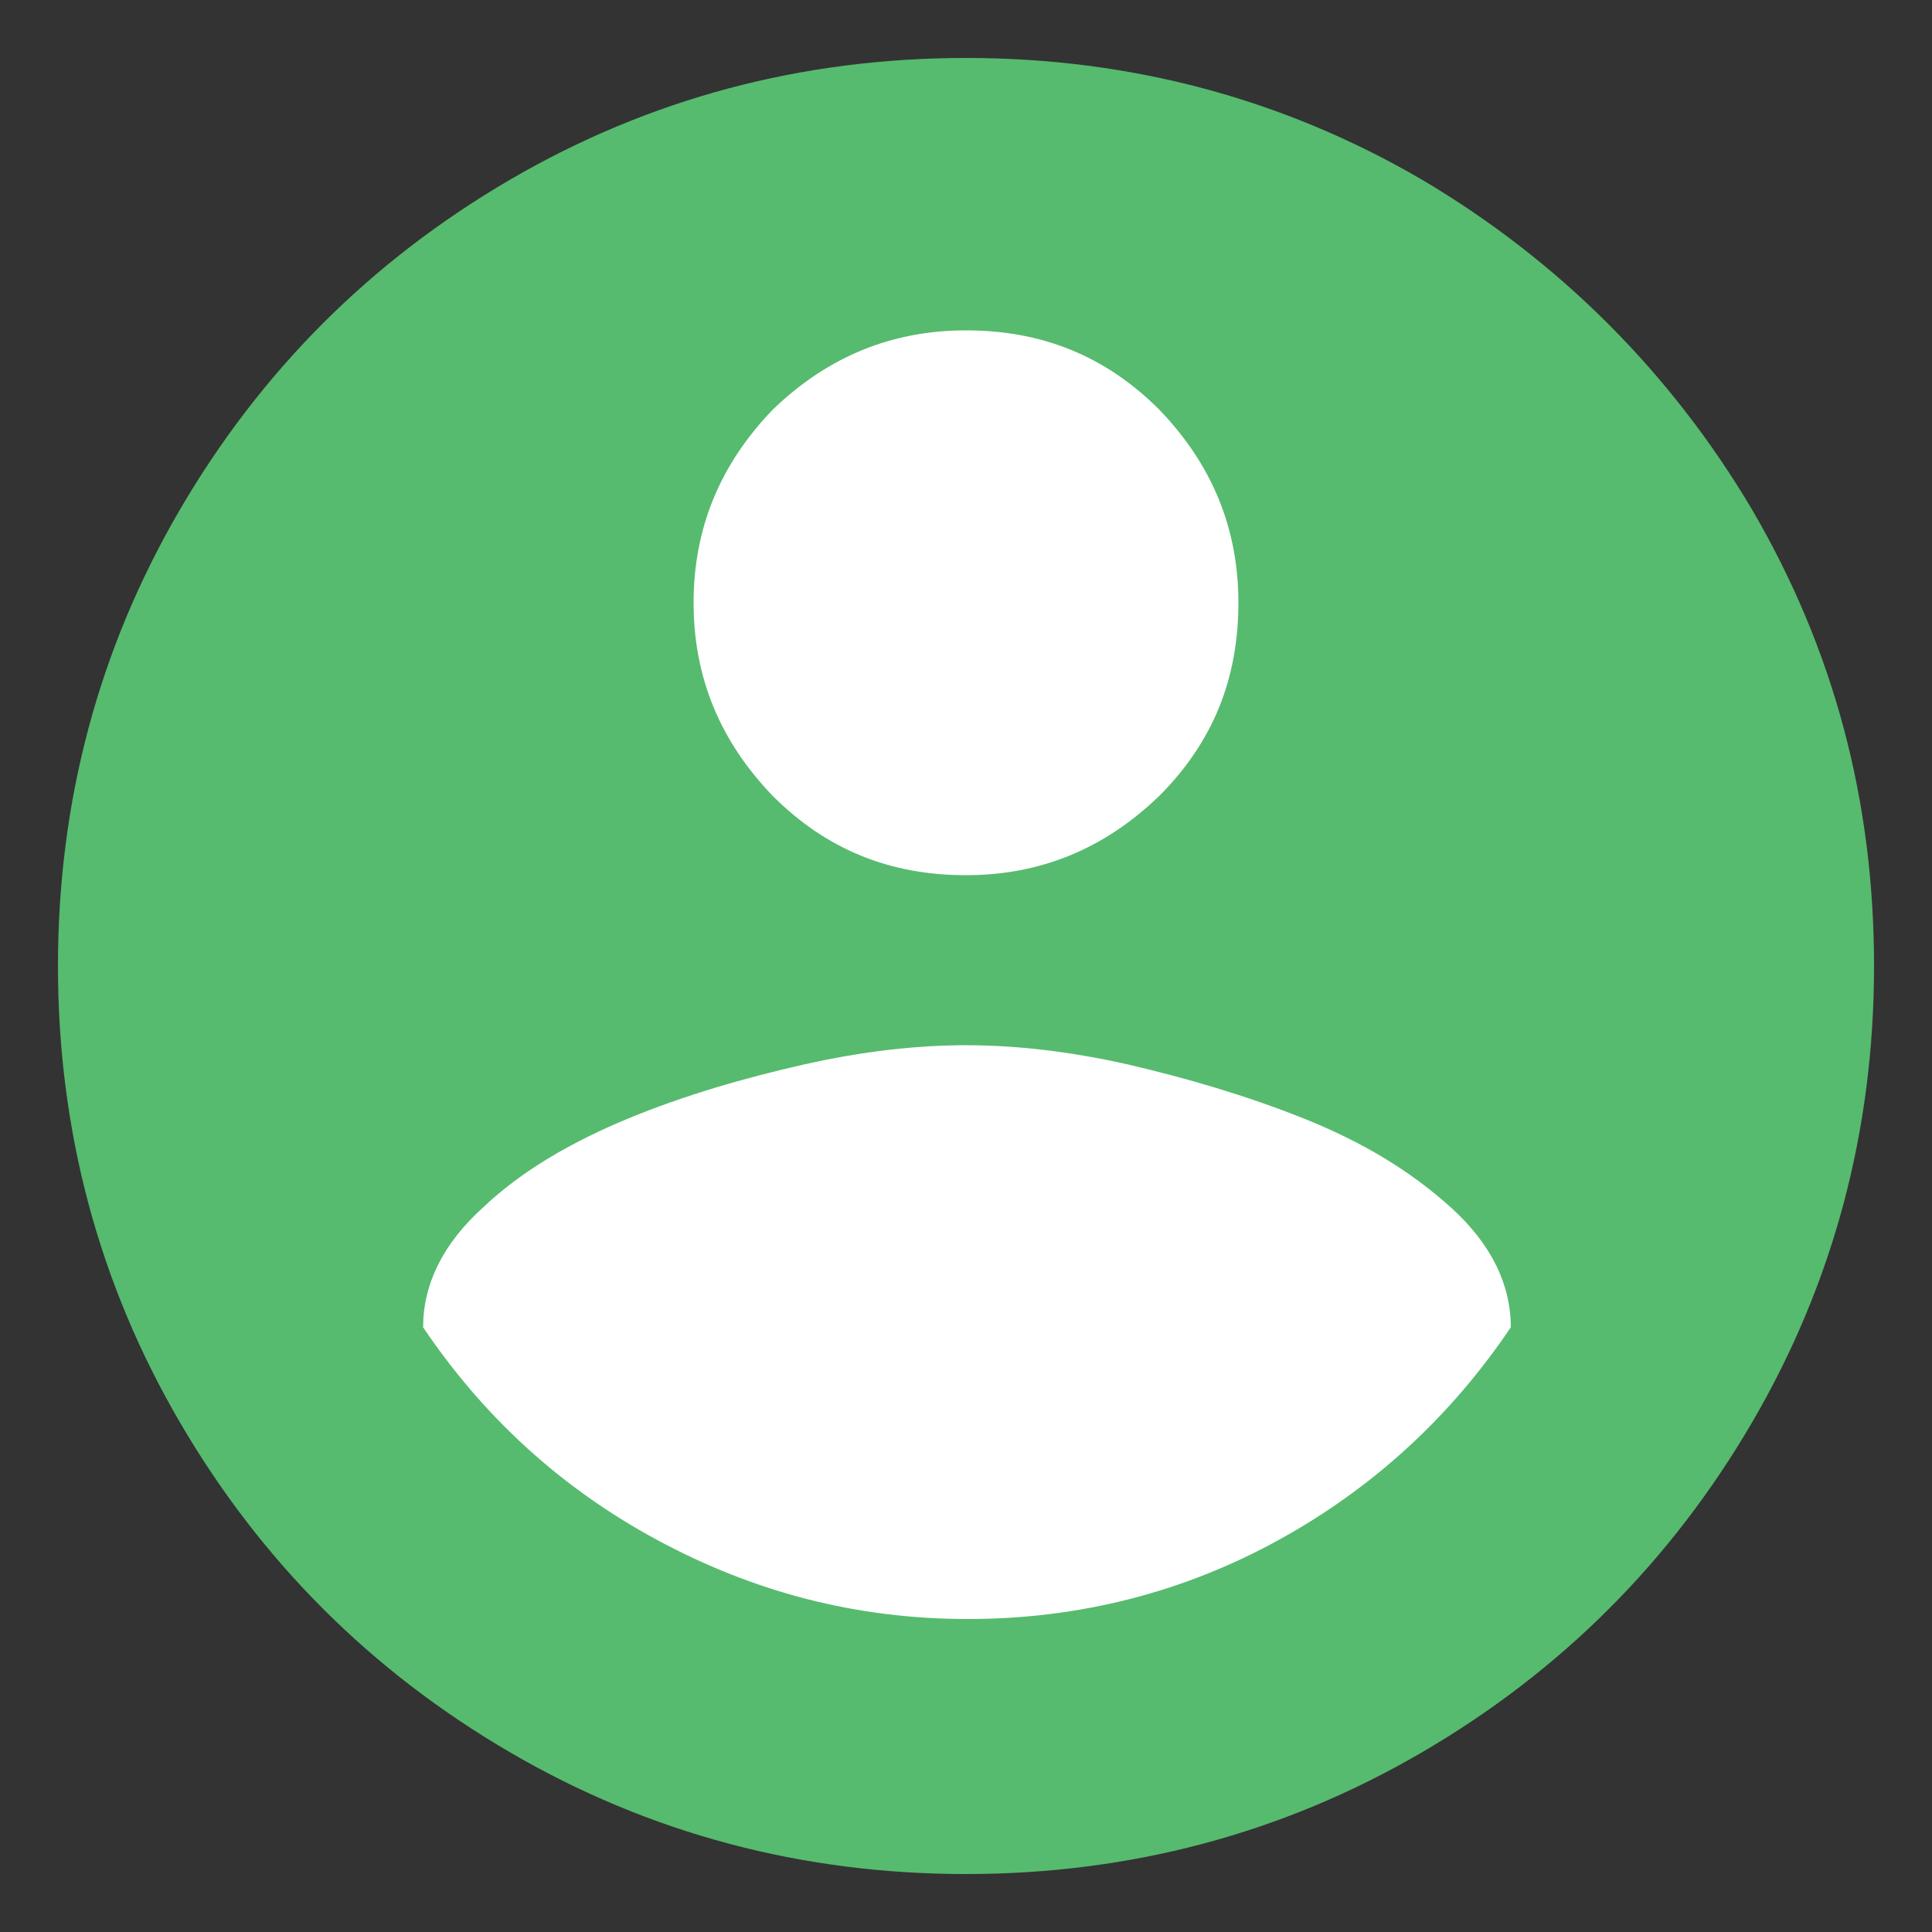
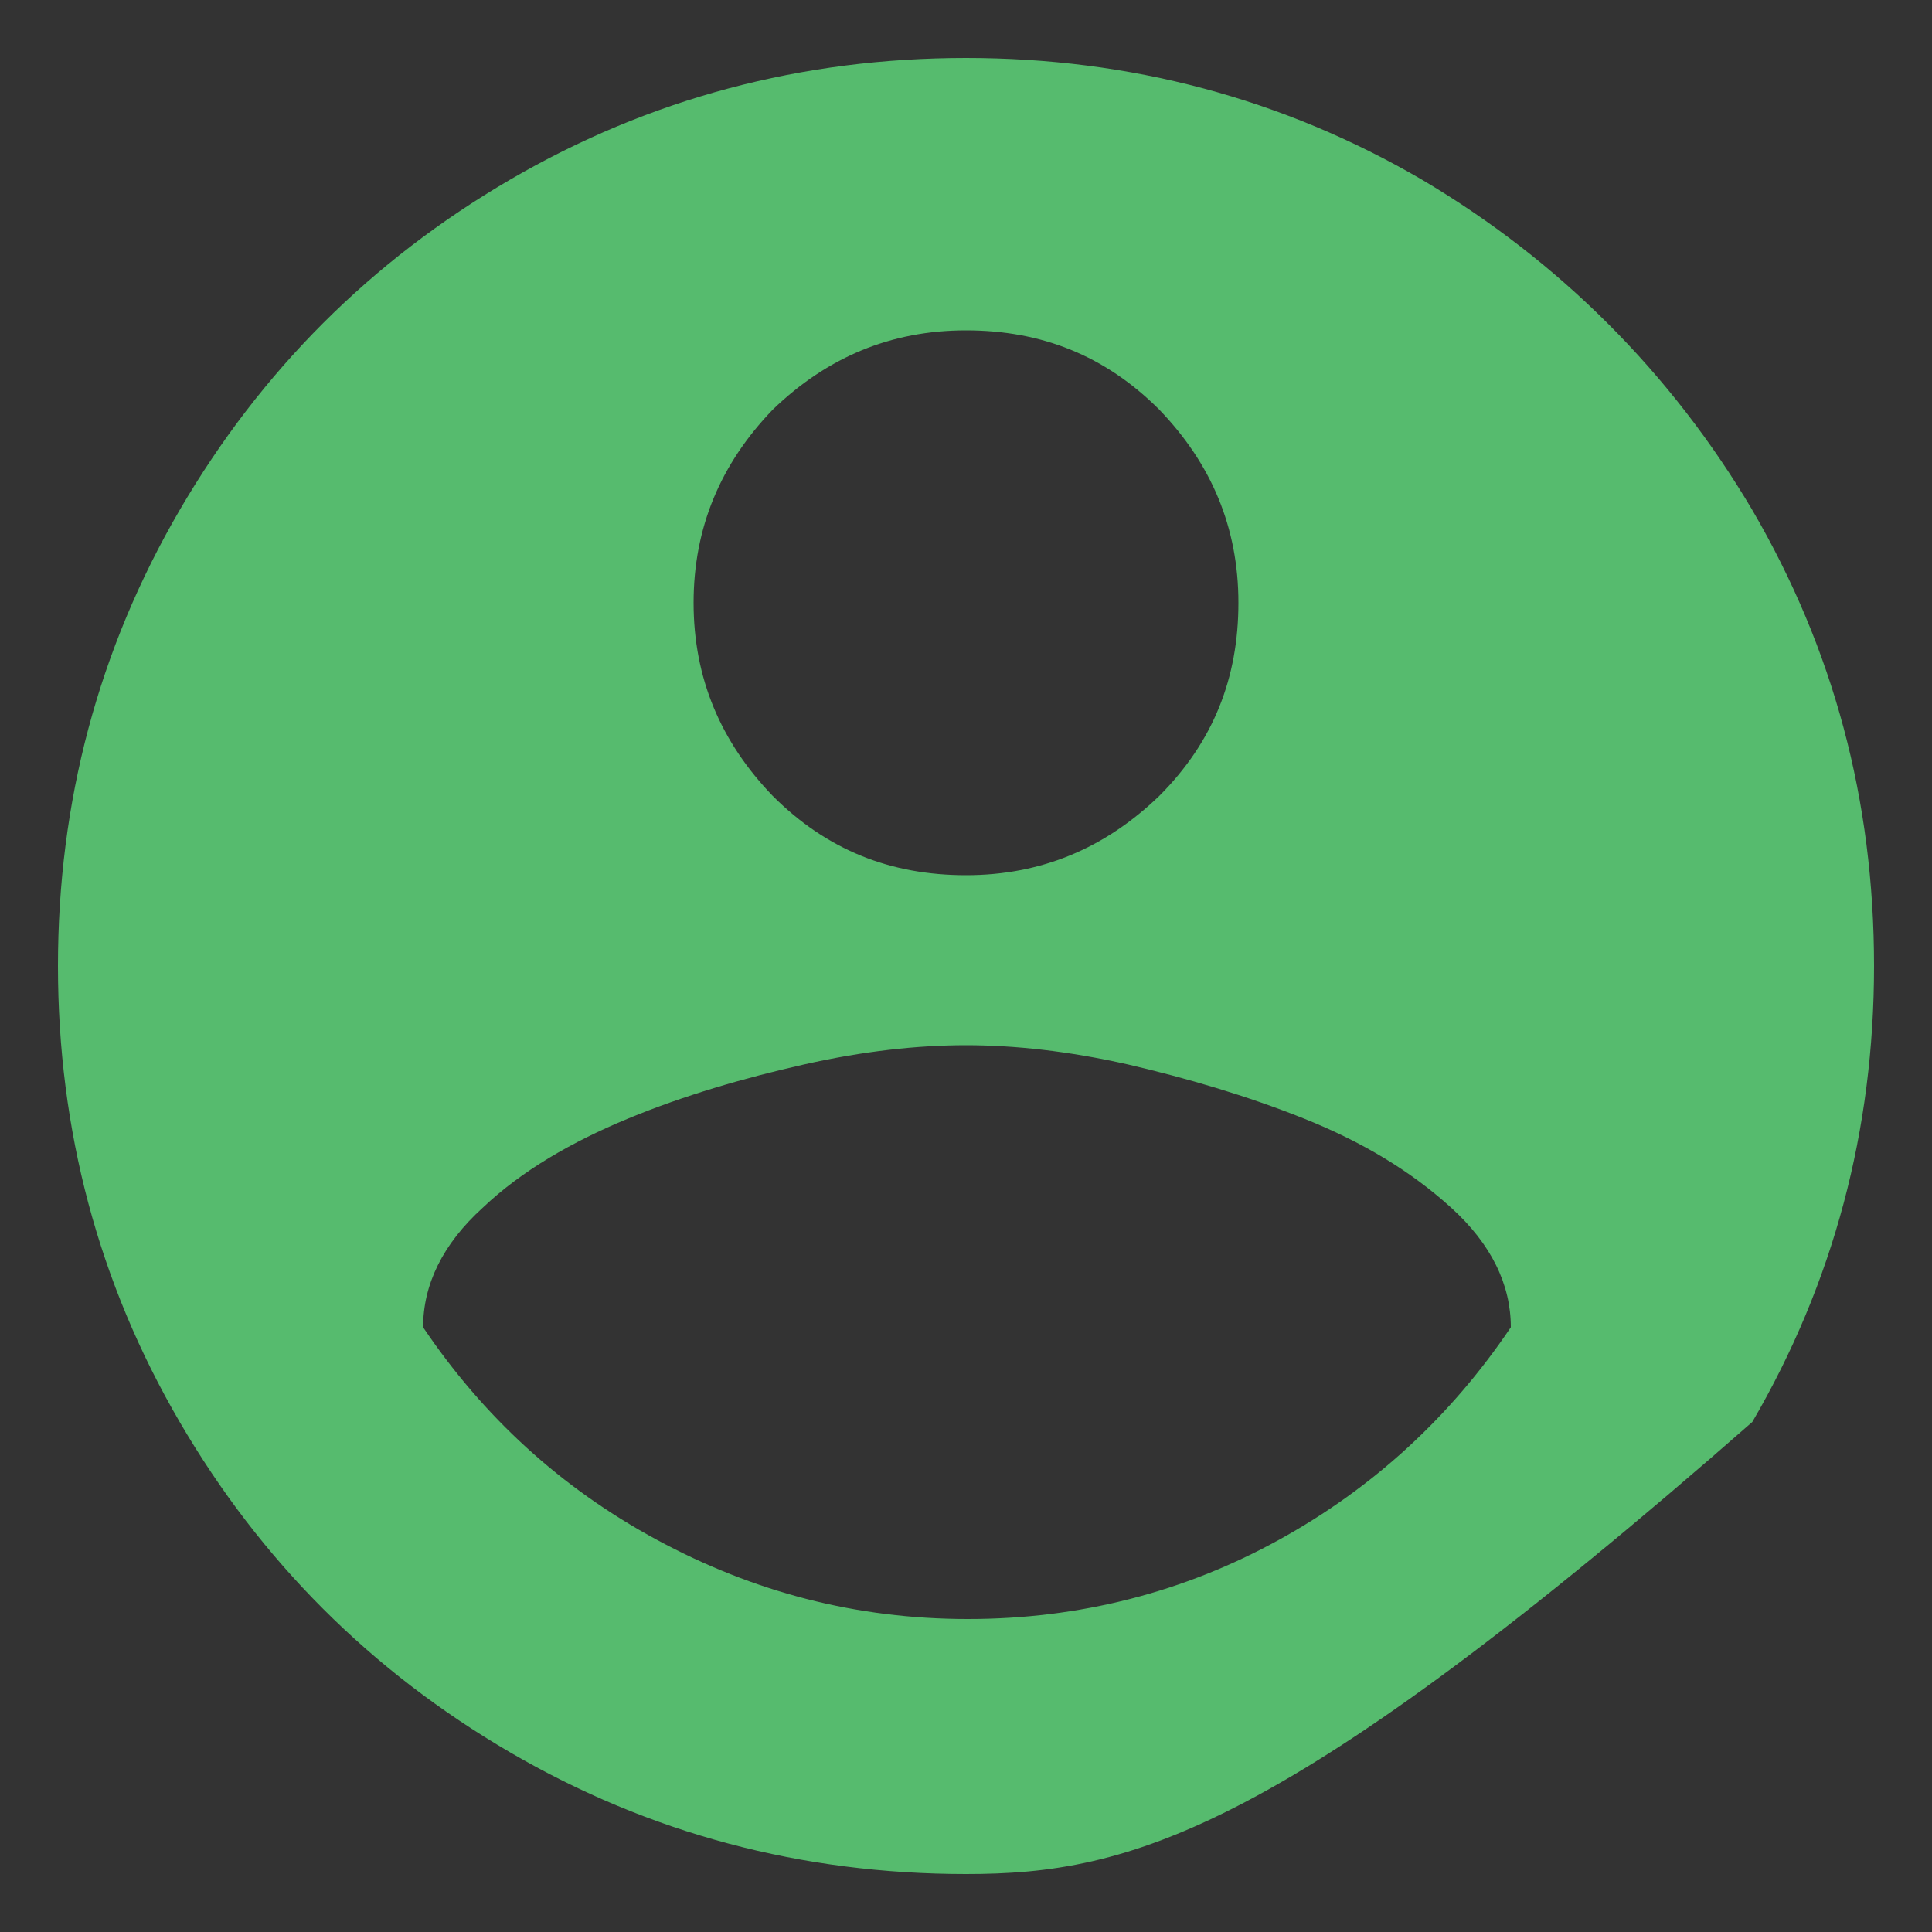
<svg xmlns="http://www.w3.org/2000/svg" version="1.1" id="Layer_1" x="0px" y="0px" viewBox="0 0 100 100" style="enable-background:new 0 0 100 100;" xml:space="preserve">
  <rect x="0" y="0" width="100" height="100" fill="#333333" stroke="none" />
  <style type="text/css">
	.st0{fill:#FFFFFF;}
	.st1{fill:#56BB6E;}
</style>
  <g>
-     <circle class="st0" cx="50" cy="50" r="37.2" />
    <g>
      <g>
-         <path class="st1" d="M90.7,26.4c4.2,7.2,6.3,15,6.3,23.6c0,8.5-2.1,16.4-6.3,23.6c-4.2,7.2-9.9,12.9-17.1,17.1     C66.4,94.9,58.5,97,50,97c-8.5,0-16.4-2.1-23.6-6.3c-7.2-4.2-12.9-9.9-17.1-17.1C5.1,66.4,3,58.5,3,50c0-8.5,2.1-16.4,6.3-23.6     c4.2-7.2,9.9-12.9,17.1-17.1C33.6,5.1,41.5,3,50,3c8.5,0,16.4,2.1,23.6,6.3C80.7,13.5,86.5,19.3,90.7,26.4z M78.2,68.7     c0-2.2-1-4.3-3.1-6.2c-2.1-1.9-4.6-3.4-7.6-4.6c-3-1.2-6.1-2.1-9.1-2.8c-3.1-0.7-5.9-1-8.4-1c-2.5,0-5.3,0.3-8.4,1     c-3.1,0.7-6.2,1.6-9.1,2.8s-5.5,2.7-7.5,4.6c-2.1,1.9-3.1,4-3.1,6.2c3.1,4.6,7.1,8.3,12.1,11c5,2.7,10.3,4.1,16.1,4.1     c5.8,0,11.2-1.4,16.1-4.1C71.1,77,75.1,73.3,78.2,68.7z M35.9,31.2c0,3.9,1.4,7.2,4.1,10c2.8,2.8,6.1,4.1,10,4.1     c3.9,0,7.2-1.4,10-4.1c2.8-2.8,4.1-6.1,4.1-10c0-3.9-1.4-7.2-4.1-10c-2.8-2.8-6.1-4.1-10-4.1c-3.9,0-7.2,1.4-10,4.1     C37.3,24,35.9,27.3,35.9,31.2z" />
+         <path class="st1" d="M90.7,26.4c4.2,7.2,6.3,15,6.3,23.6c0,8.5-2.1,16.4-6.3,23.6C66.4,94.9,58.5,97,50,97c-8.5,0-16.4-2.1-23.6-6.3c-7.2-4.2-12.9-9.9-17.1-17.1C5.1,66.4,3,58.5,3,50c0-8.5,2.1-16.4,6.3-23.6     c4.2-7.2,9.9-12.9,17.1-17.1C33.6,5.1,41.5,3,50,3c8.5,0,16.4,2.1,23.6,6.3C80.7,13.5,86.5,19.3,90.7,26.4z M78.2,68.7     c0-2.2-1-4.3-3.1-6.2c-2.1-1.9-4.6-3.4-7.6-4.6c-3-1.2-6.1-2.1-9.1-2.8c-3.1-0.7-5.9-1-8.4-1c-2.5,0-5.3,0.3-8.4,1     c-3.1,0.7-6.2,1.6-9.1,2.8s-5.5,2.7-7.5,4.6c-2.1,1.9-3.1,4-3.1,6.2c3.1,4.6,7.1,8.3,12.1,11c5,2.7,10.3,4.1,16.1,4.1     c5.8,0,11.2-1.4,16.1-4.1C71.1,77,75.1,73.3,78.2,68.7z M35.9,31.2c0,3.9,1.4,7.2,4.1,10c2.8,2.8,6.1,4.1,10,4.1     c3.9,0,7.2-1.4,10-4.1c2.8-2.8,4.1-6.1,4.1-10c0-3.9-1.4-7.2-4.1-10c-2.8-2.8-6.1-4.1-10-4.1c-3.9,0-7.2,1.4-10,4.1     C37.3,24,35.9,27.3,35.9,31.2z" />
      </g>
    </g>
  </g>
</svg>